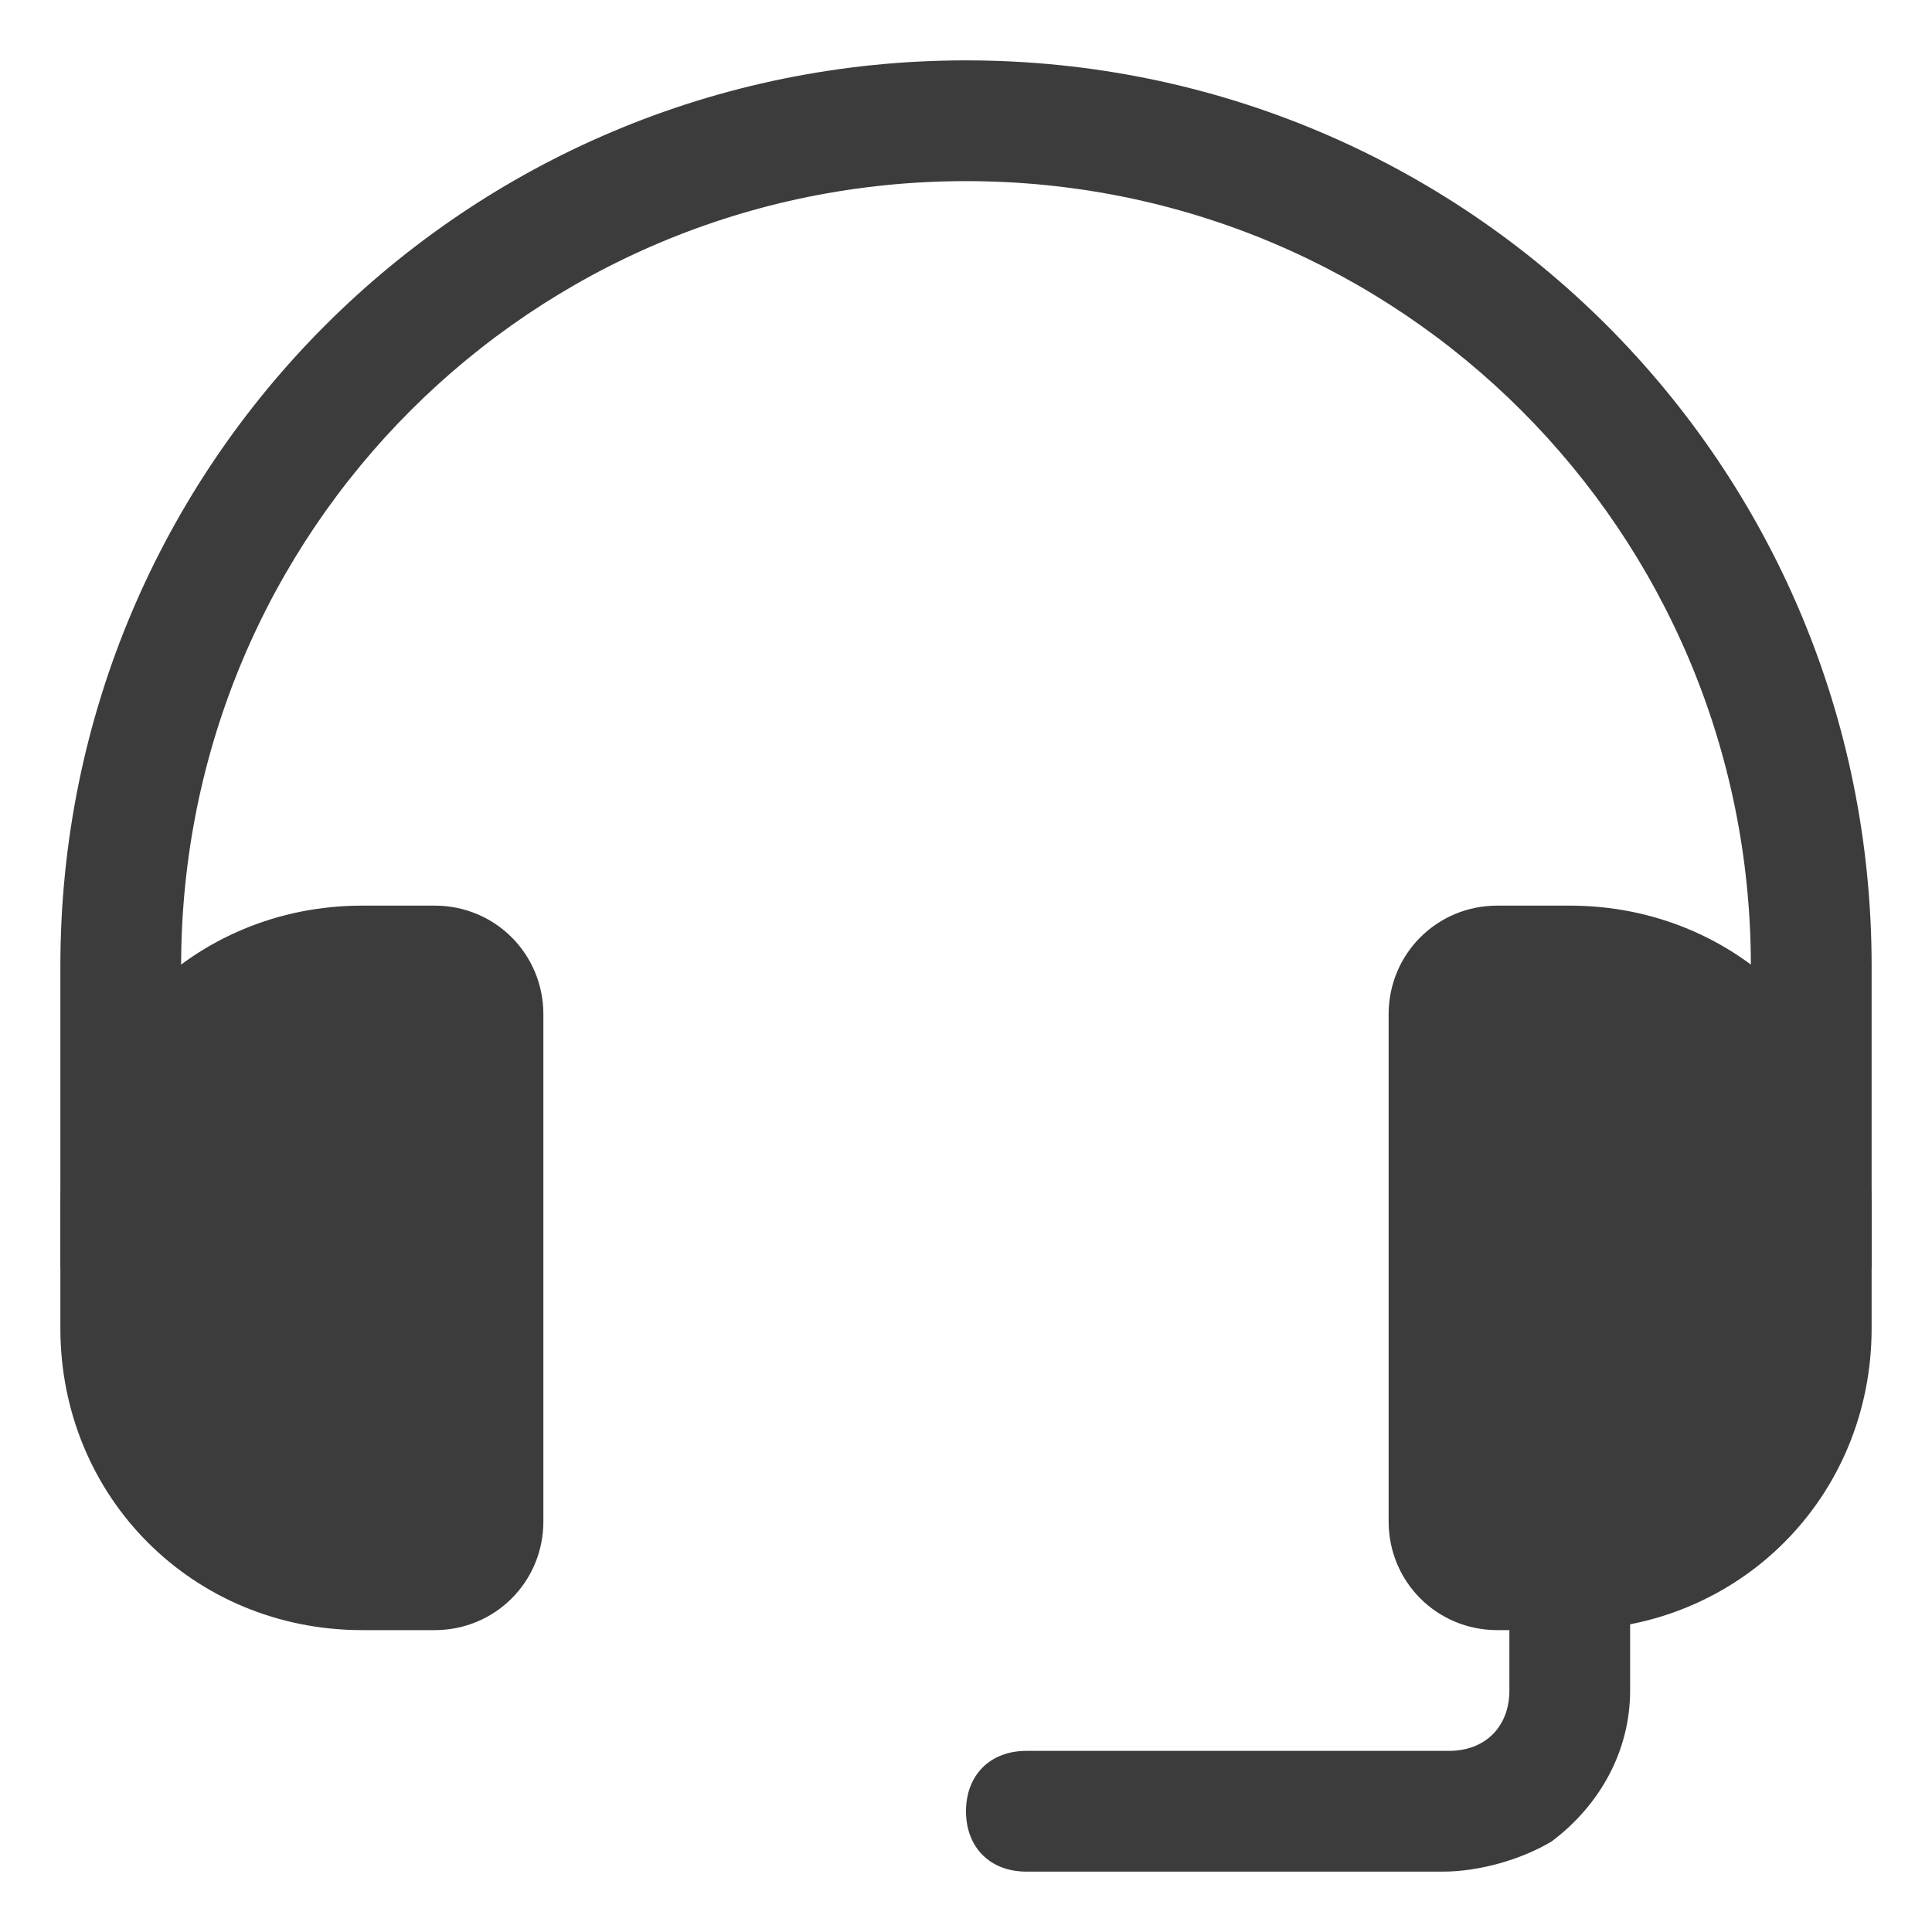
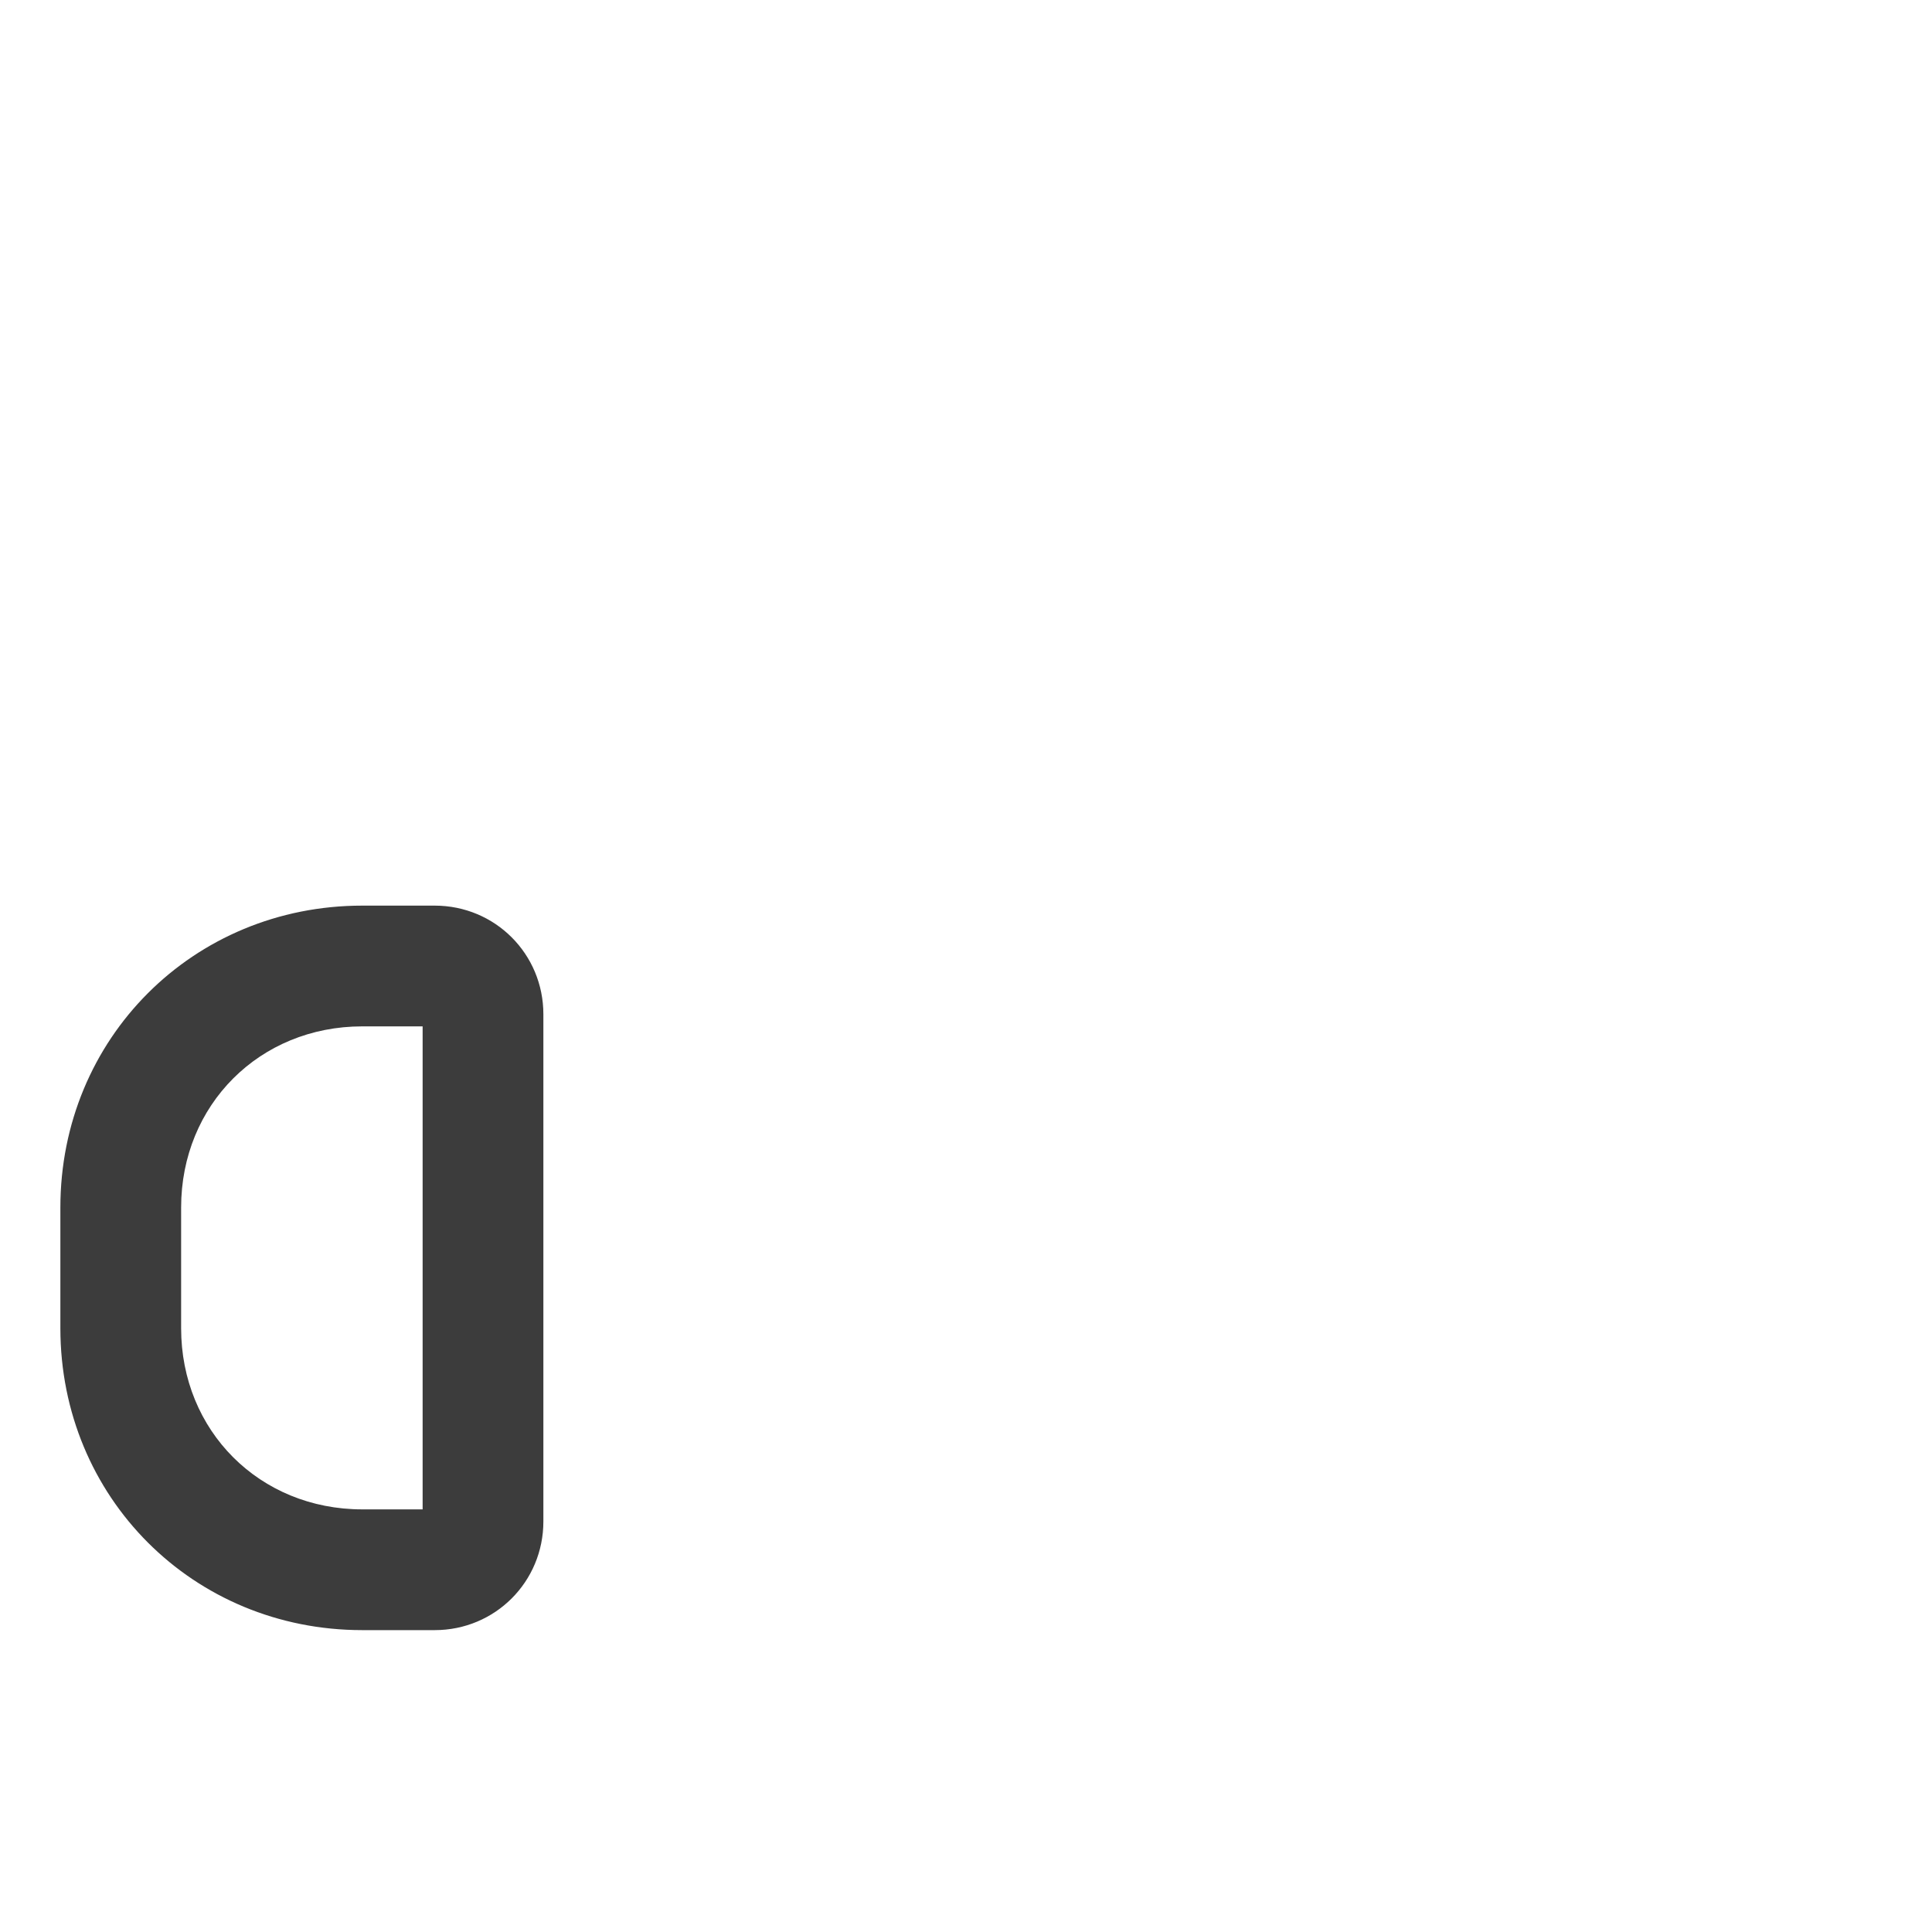
<svg xmlns="http://www.w3.org/2000/svg" version="1.1" id="Ebene_1" x="0px" y="0px" viewBox="0 0 32 32" style="enable-background:new 0 0 32 32;" xml:space="preserve">
  <style type="text/css">
	.st0{fill:#3C3C3C;}
</style>
  <g id="Layer_2">
-     <path class="st0" d="M31,21h-2v-5c0-7.2-5.8-13-13-13S3,8.8,3,16v5H1v-5C1,7.7,7.7,1,16,1s15,6.7,15,15V21z" />
    <path class="st0" d="M7.2,27H6c-2.8,0-5-2.2-5-5v-2c0-2.8,2.2-5,5-5h1.2c1,0,1.8,0.8,1.8,1.8v8.4C9,26.2,8.2,27,7.2,27z M6,17   c-1.7,0-3,1.3-3,3v2c0,1.7,1.3,3,3,3h1v-8H6z" />
-     <path class="st0" d="M26,27h-1.2c-1,0-1.8-0.8-1.8-1.8v-8.4c0-1,0.8-1.8,1.8-1.8H26c2.8,0,5,2.2,5,5v2C31,24.8,28.8,27,26,27z    M25,25h1c1.7,0,3-1.3,3-3v-2c0-1.7-1.3-3-3-3h-1V25z" />
-     <path class="st0" d="M6,16h1.2C7.7,16,8,16.4,8,16.8v8.4C8,25.6,7.7,26,7.2,26H6c-2.2,0-4-1.8-4-4v-2C2,17.8,3.8,16,6,16z" />
-     <path class="st0" d="M26,26h-1.2c-0.4,0-0.8-0.4-0.8-0.8v-8.4c0-0.4,0.4-0.8,0.8-0.8H26c2.2,0,4,1.8,4,4v2C30,24.2,28.2,26,26,26z" />
-     <path class="st0" d="M23.9,31H17c-0.6,0-1-0.4-1-1l0,0c0-0.6,0.4-1,1-1h7c0.6,0,1-0.4,1-1v-2h2v2c0,1-0.5,1.9-1.3,2.5   C25.2,30.8,24.5,31,23.9,31z" />
  </g>
</svg>